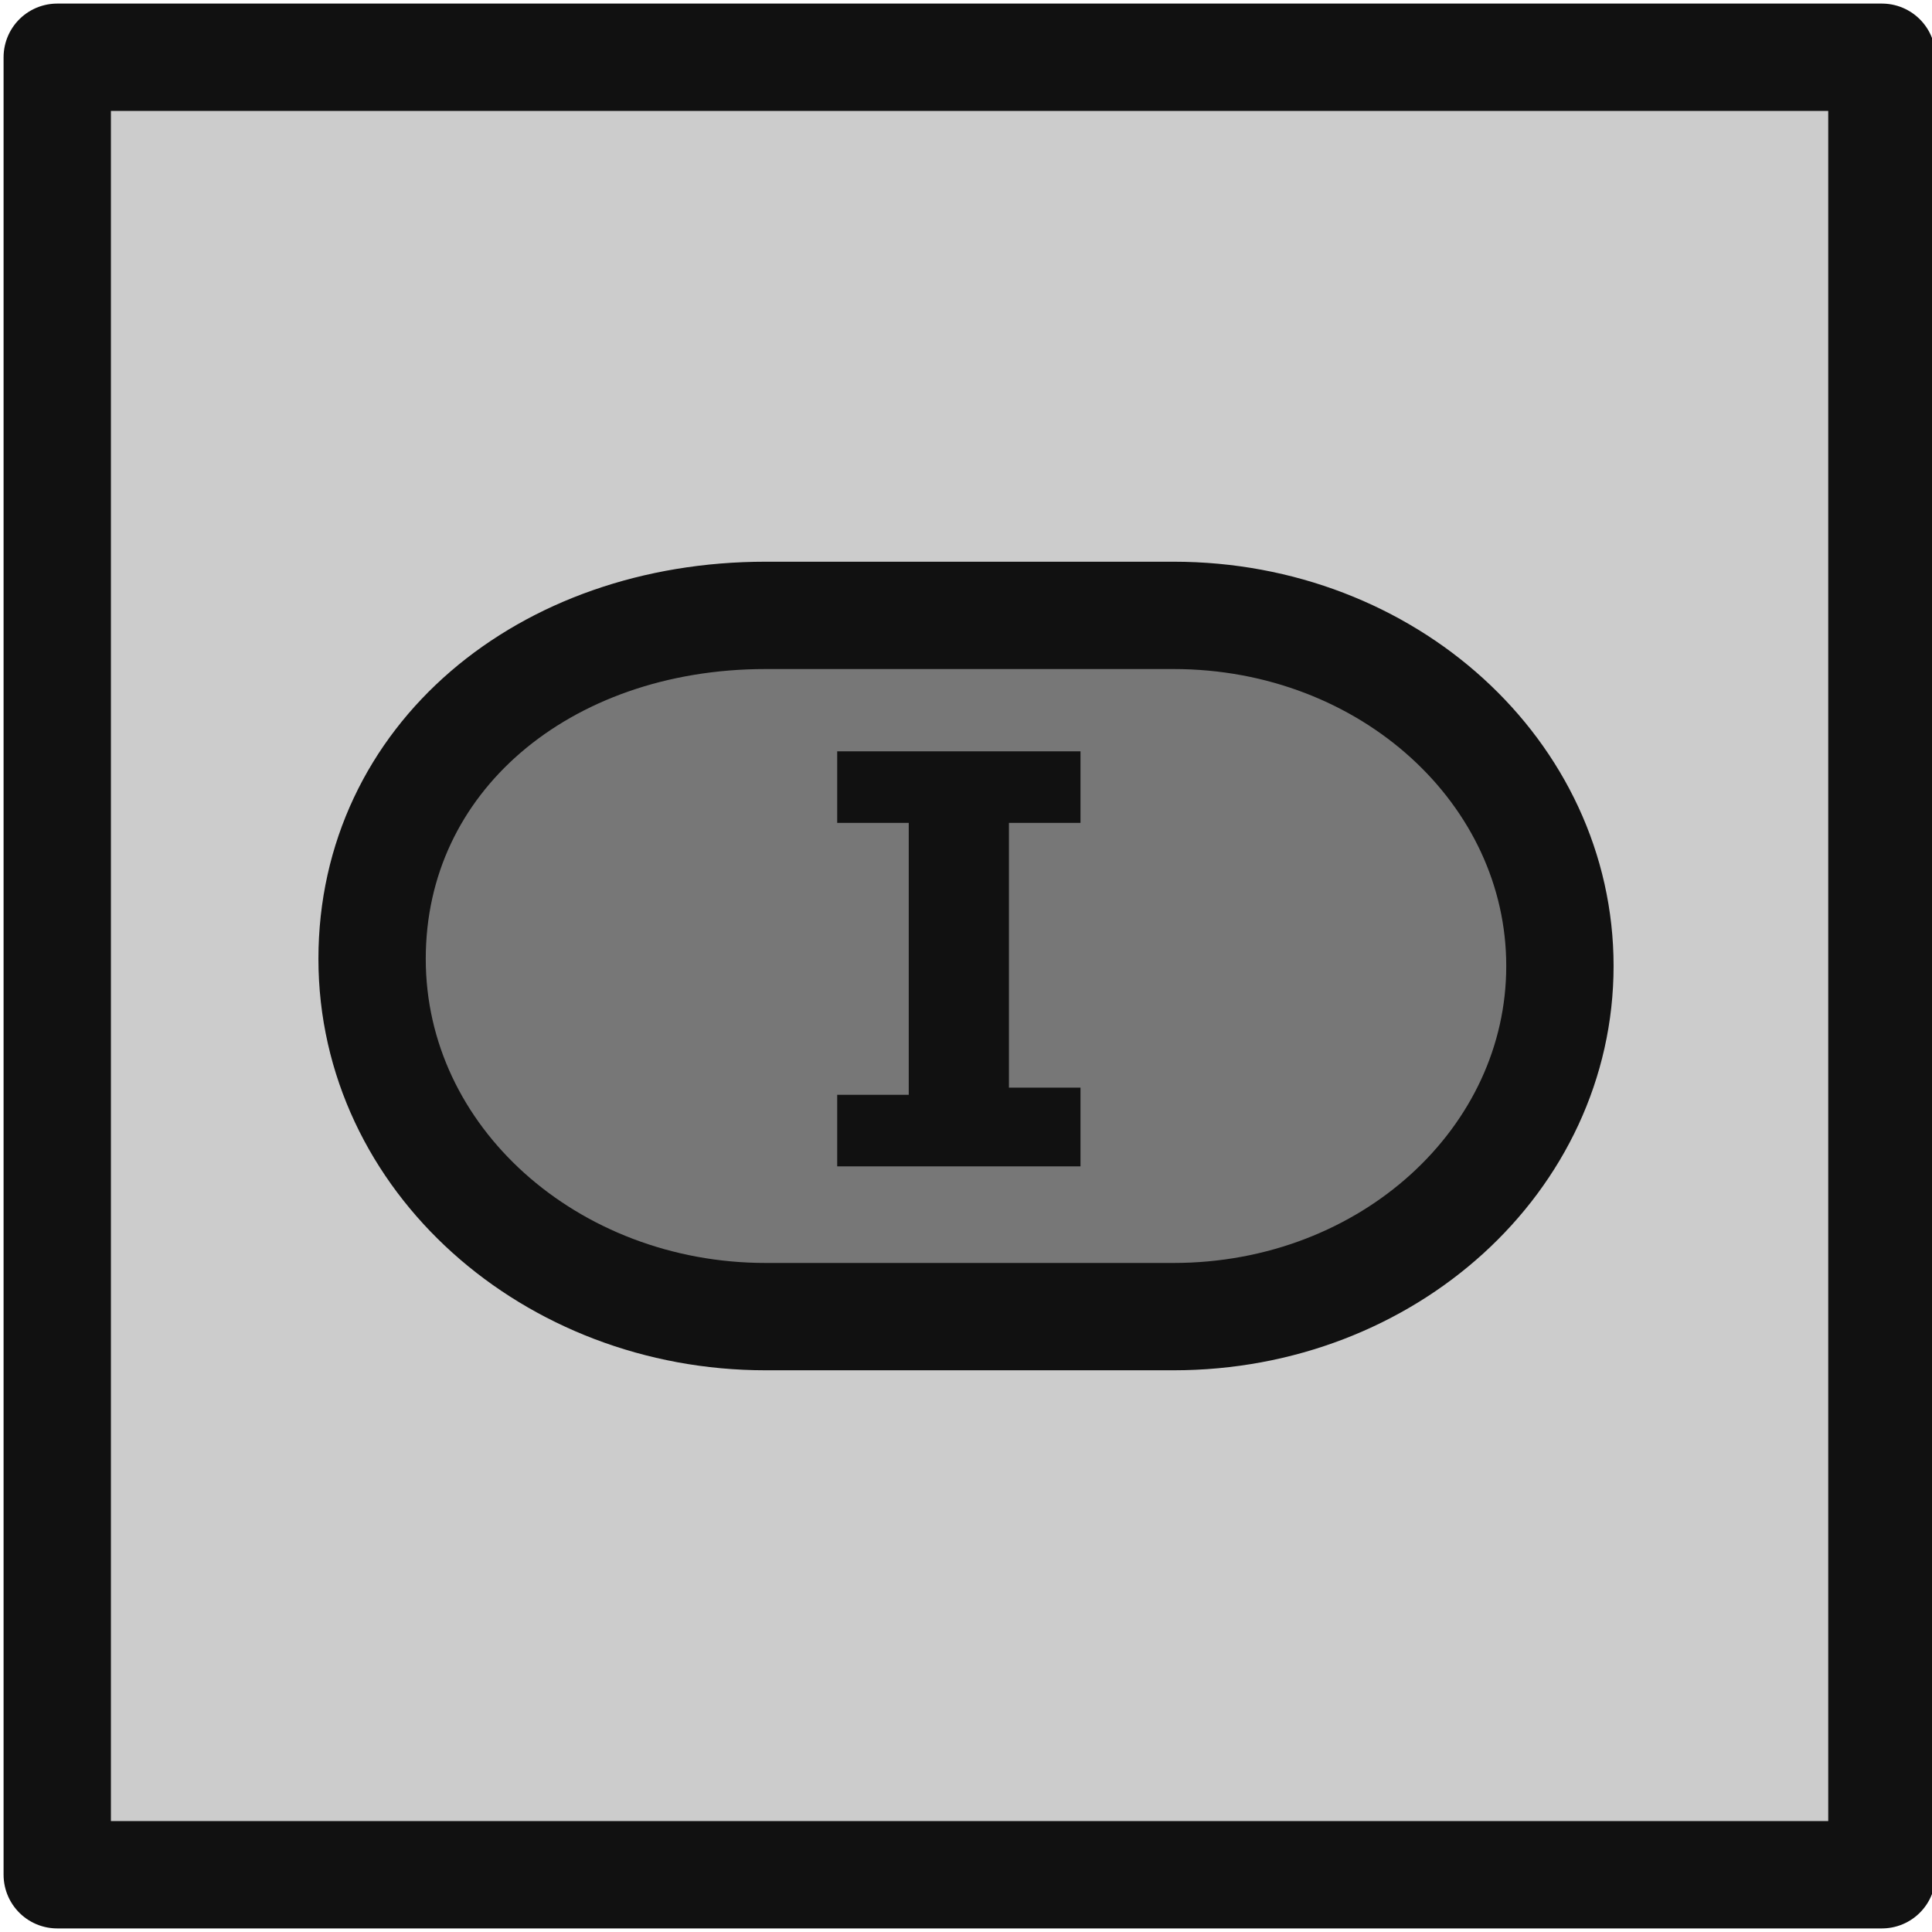
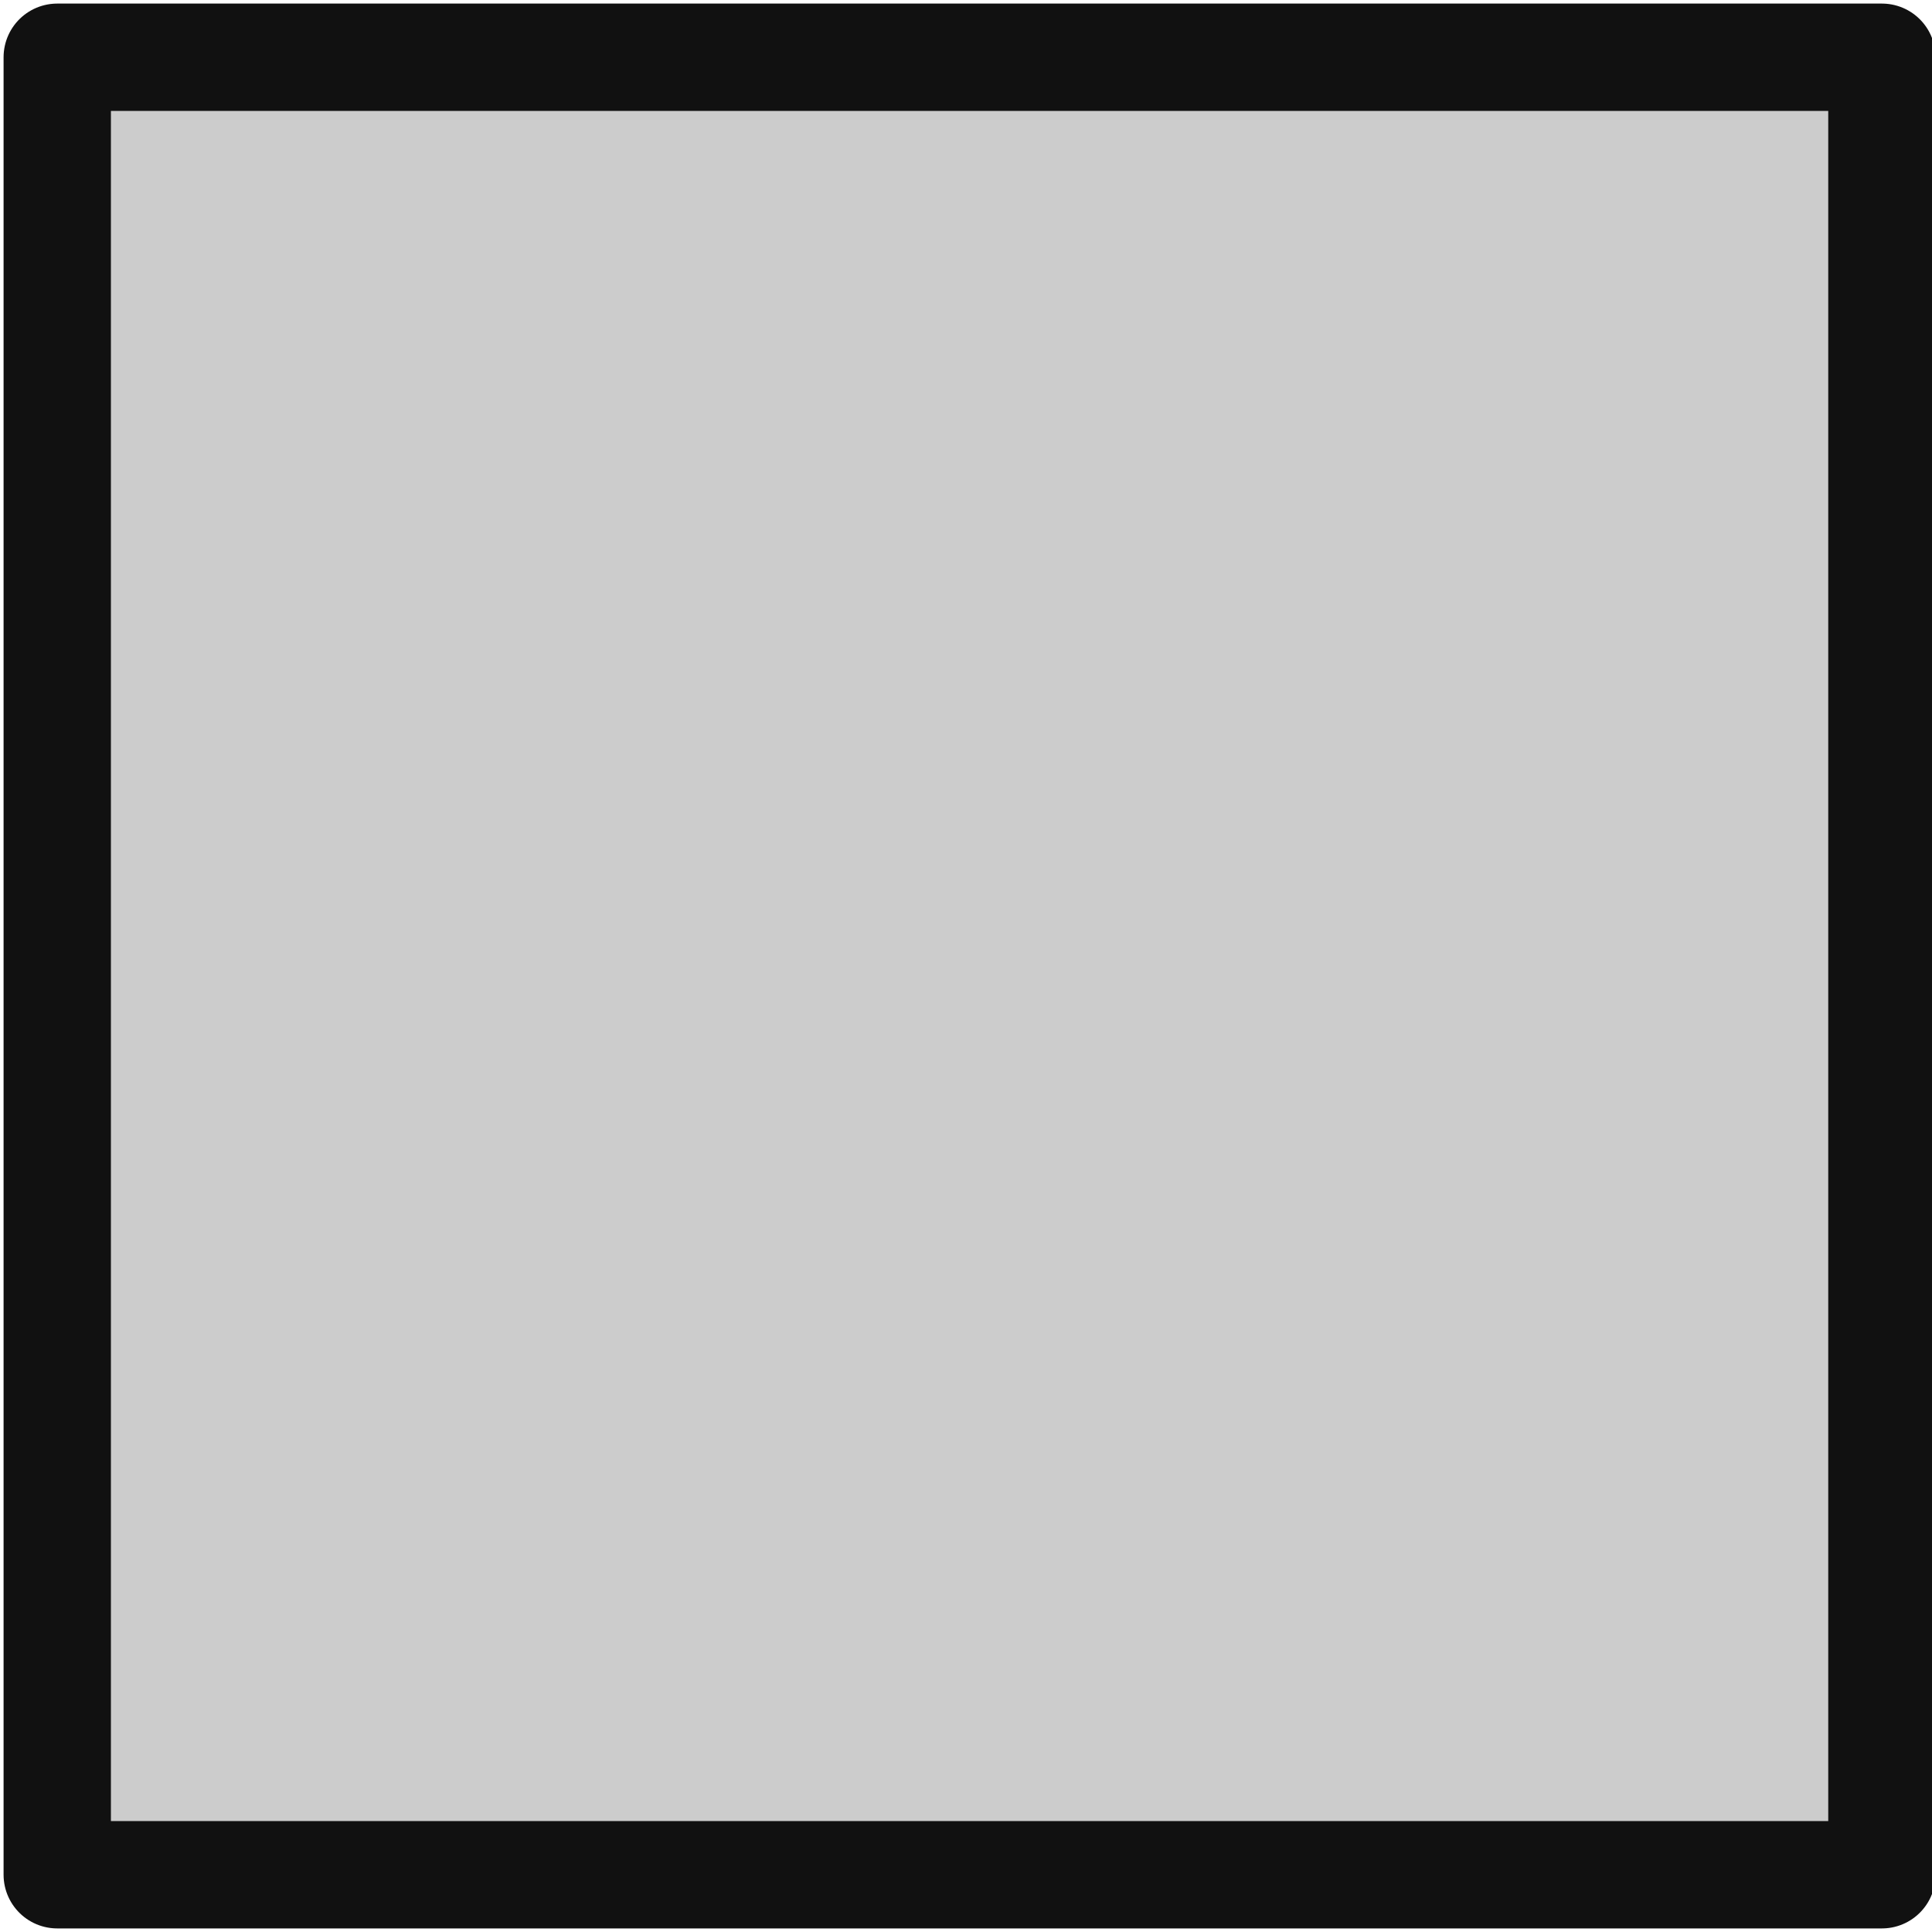
<svg xmlns="http://www.w3.org/2000/svg" width="18" height="18" version="1.2" viewBox="12 12 27 27">
  <path fill="#ccc" stroke="#111" stroke-linejoin="round" stroke-width="1.5" d="M38.3 38.2H12.8V12.8h25.5zm0 0" />
-   <path fill="#777" stroke="#111" stroke-width="1.5" d="M33.8 25.5c0 2.7-2.4 4.9-5.4 4.9h-5.7c-3 0-5.5-2.2-5.5-5s2.4-4.8 5.5-4.8h5.7c3 0 5.4 2.2 5.4 4.9zm0 0" />
-   <path fill="#111" d="M27.1 28.3h-3.4v-1h1v-3.8h-1v-1h3.4v1h-1v3.7h1zm0 0" />
</svg>